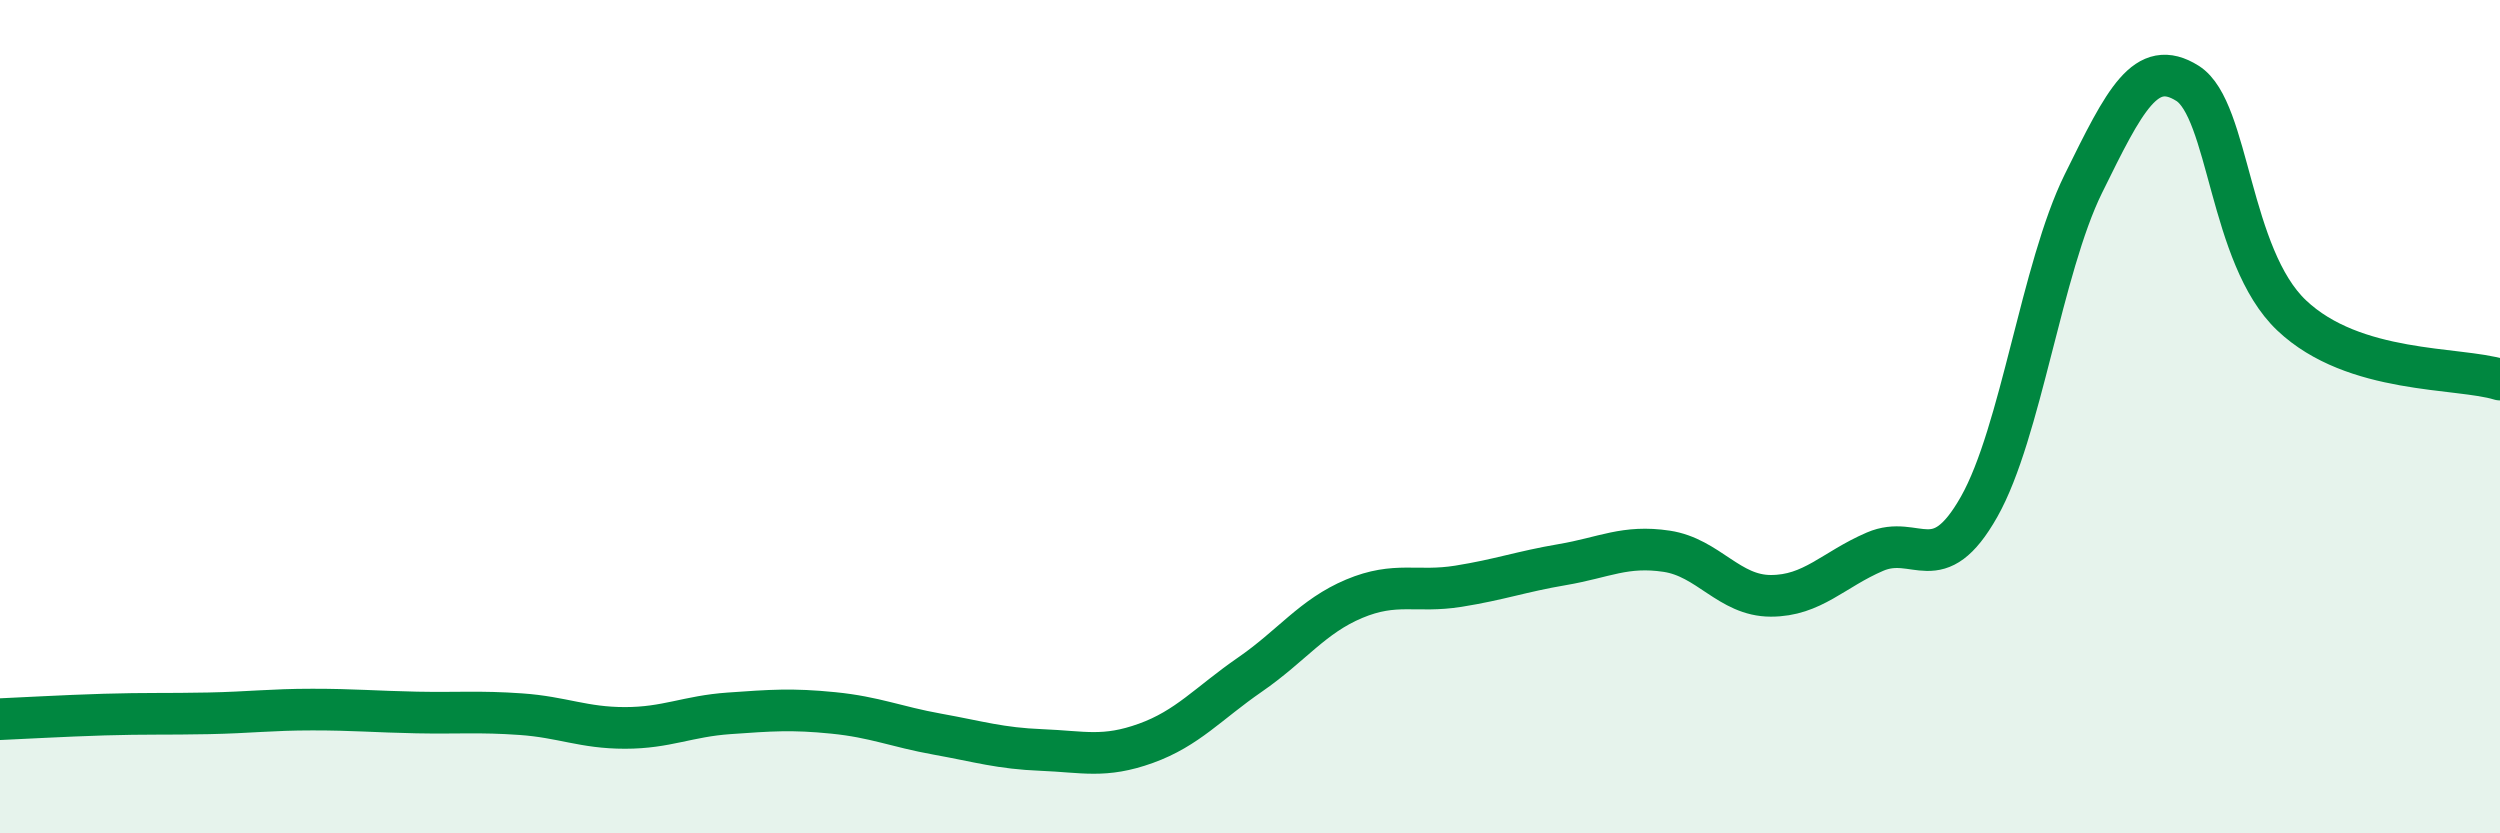
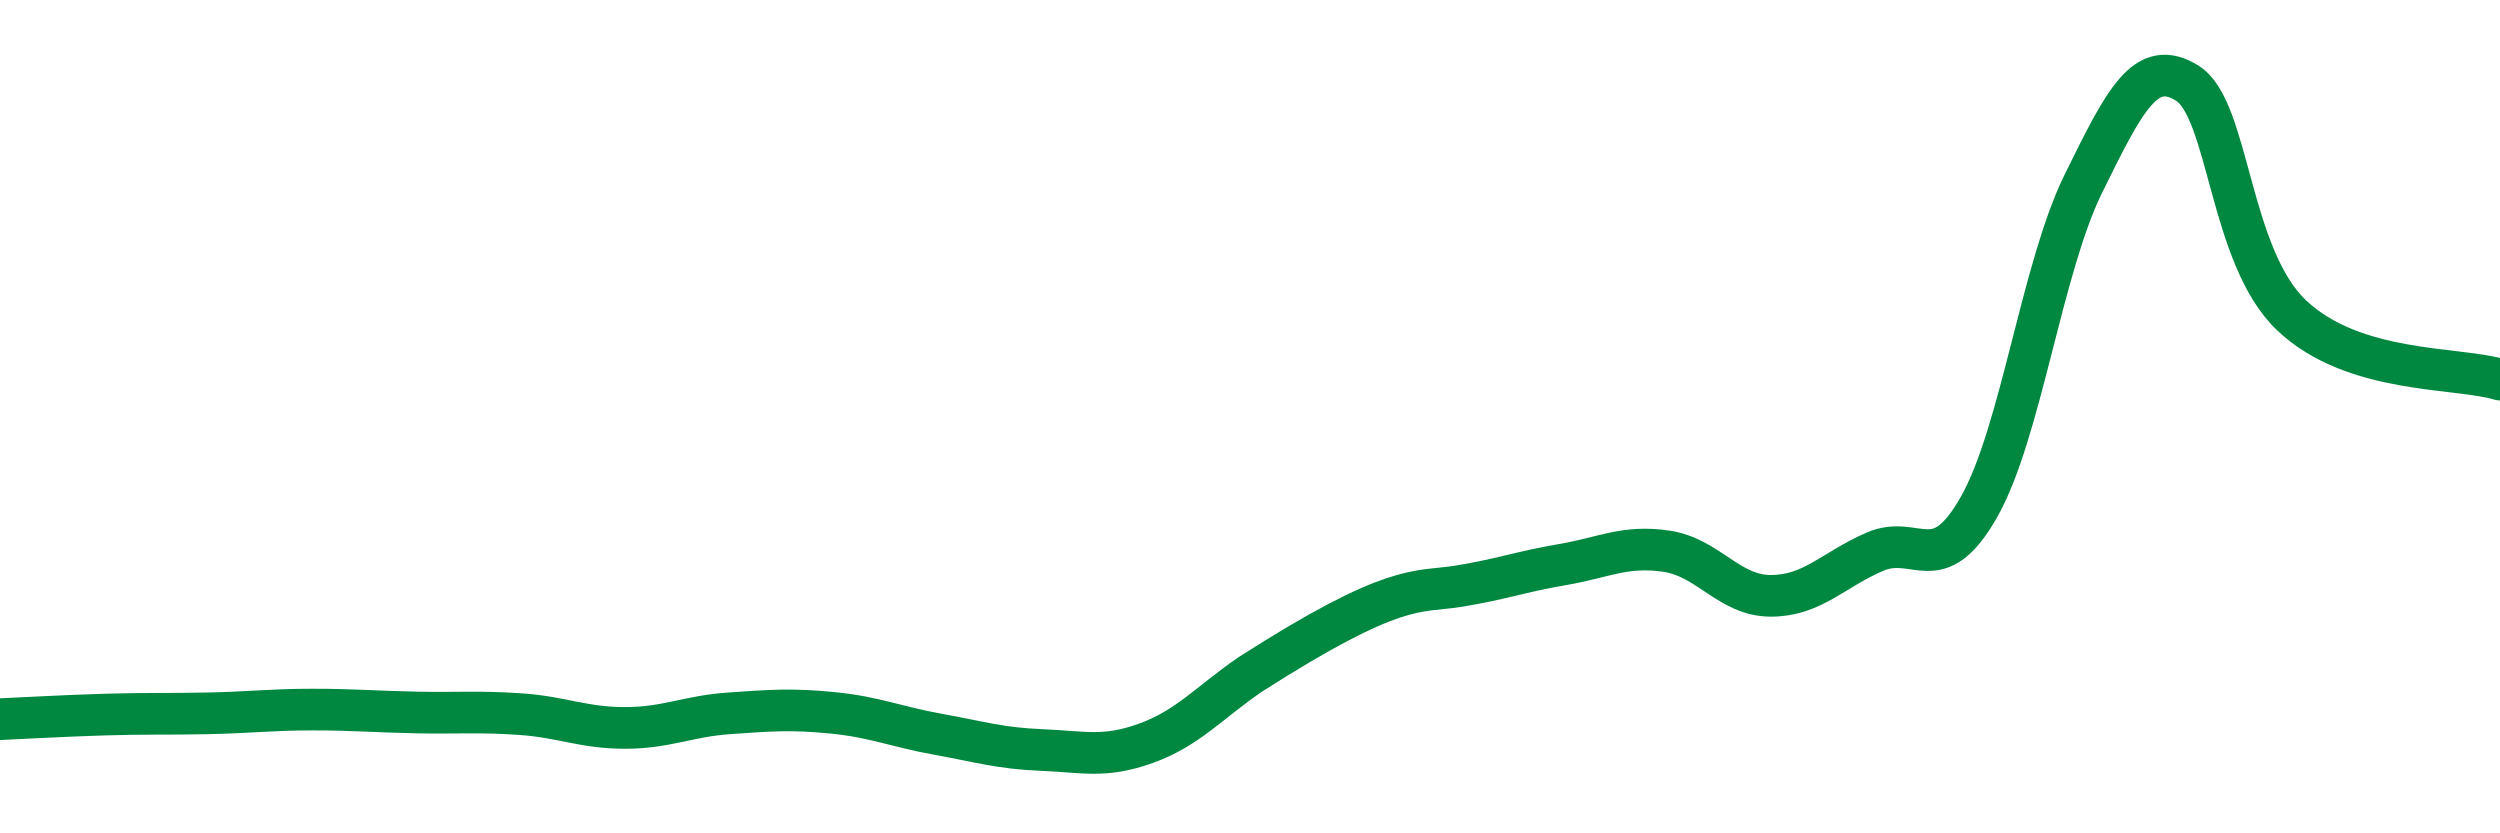
<svg xmlns="http://www.w3.org/2000/svg" width="60" height="20" viewBox="0 0 60 20">
-   <path d="M 0,17.26 C 0.5,17.24 1.5,17.18 2.5,17.15 C 3.5,17.12 4,17.14 5,17.12 C 6,17.1 6.5,17.03 7.5,17.03 C 8.5,17.03 9,17.08 10,17.1 C 11,17.12 11.5,17.07 12.5,17.14 C 13.5,17.21 14,17.47 15,17.47 C 16,17.47 16.5,17.19 17.5,17.12 C 18.5,17.05 19,17.01 20,17.11 C 21,17.21 21.5,17.44 22.5,17.62 C 23.5,17.8 24,17.96 25,18 C 26,18.04 26.5,18.2 27.5,17.84 C 28.5,17.48 29,16.88 30,16.19 C 31,15.5 31.5,14.79 32.5,14.37 C 33.5,13.95 34,14.23 35,14.07 C 36,13.91 36.5,13.72 37.5,13.55 C 38.5,13.38 39,13.08 40,13.23 C 41,13.38 41.5,14.3 42.5,14.3 C 43.5,14.3 44,13.67 45,13.24 C 46,12.81 46.5,13.93 47.5,12.16 C 48.5,10.39 49,6.44 50,4.41 C 51,2.38 51.5,1.37 52.5,2 C 53.5,2.63 53.5,6.15 55,7.57 C 56.5,8.99 59,8.8 60,9.11L60 20L0 20Z" fill="#008740" opacity="0.1" stroke-linecap="round" stroke-linejoin="round" />
-   <path d="M 0,17.26 C 0.5,17.24 1.5,17.18 2.5,17.15 C 3.5,17.12 4,17.14 5,17.12 C 6,17.1 6.5,17.03 7.5,17.03 C 8.5,17.03 9,17.08 10,17.1 C 11,17.12 11.5,17.07 12.5,17.14 C 13.5,17.21 14,17.47 15,17.47 C 16,17.47 16.5,17.19 17.5,17.12 C 18.5,17.05 19,17.01 20,17.11 C 21,17.21 21.5,17.44 22.5,17.62 C 23.5,17.8 24,17.96 25,18 C 26,18.04 26.5,18.2 27.5,17.84 C 28.5,17.48 29,16.88 30,16.19 C 31,15.5 31.5,14.79 32.5,14.37 C 33.5,13.95 34,14.23 35,14.07 C 36,13.91 36.5,13.72 37.5,13.55 C 38.5,13.38 39,13.08 40,13.23 C 41,13.38 41.5,14.3 42.5,14.3 C 43.5,14.3 44,13.67 45,13.24 C 46,12.81 46.5,13.93 47.5,12.16 C 48.5,10.39 49,6.44 50,4.41 C 51,2.38 51.5,1.37 52.5,2 C 53.5,2.63 53.5,6.15 55,7.57 C 56.5,8.99 59,8.8 60,9.11" stroke="#008740" stroke-width="1" fill="none" stroke-linecap="round" stroke-linejoin="round" />
+   <path d="M 0,17.26 C 0.5,17.24 1.5,17.18 2.5,17.15 C 3.5,17.12 4,17.14 5,17.12 C 6,17.1 6.5,17.03 7.5,17.03 C 8.5,17.03 9,17.08 10,17.1 C 11,17.12 11.5,17.07 12.5,17.14 C 13.5,17.21 14,17.47 15,17.47 C 16,17.47 16.5,17.19 17.5,17.12 C 18.5,17.05 19,17.01 20,17.11 C 21,17.21 21.5,17.44 22.5,17.62 C 23.5,17.8 24,17.96 25,18 C 26,18.04 26.5,18.2 27.5,17.84 C 28.5,17.48 29,16.88 30,16.19 C 33.5,13.95 34,14.23 35,14.07 C 36,13.91 36.5,13.72 37.5,13.55 C 38.5,13.38 39,13.08 40,13.23 C 41,13.38 41.5,14.3 42.5,14.3 C 43.5,14.3 44,13.67 45,13.24 C 46,12.81 46.5,13.93 47.5,12.16 C 48.5,10.39 49,6.44 50,4.41 C 51,2.38 51.5,1.37 52.5,2 C 53.5,2.63 53.5,6.15 55,7.57 C 56.5,8.99 59,8.8 60,9.11" stroke="#008740" stroke-width="1" fill="none" stroke-linecap="round" stroke-linejoin="round" />
</svg>